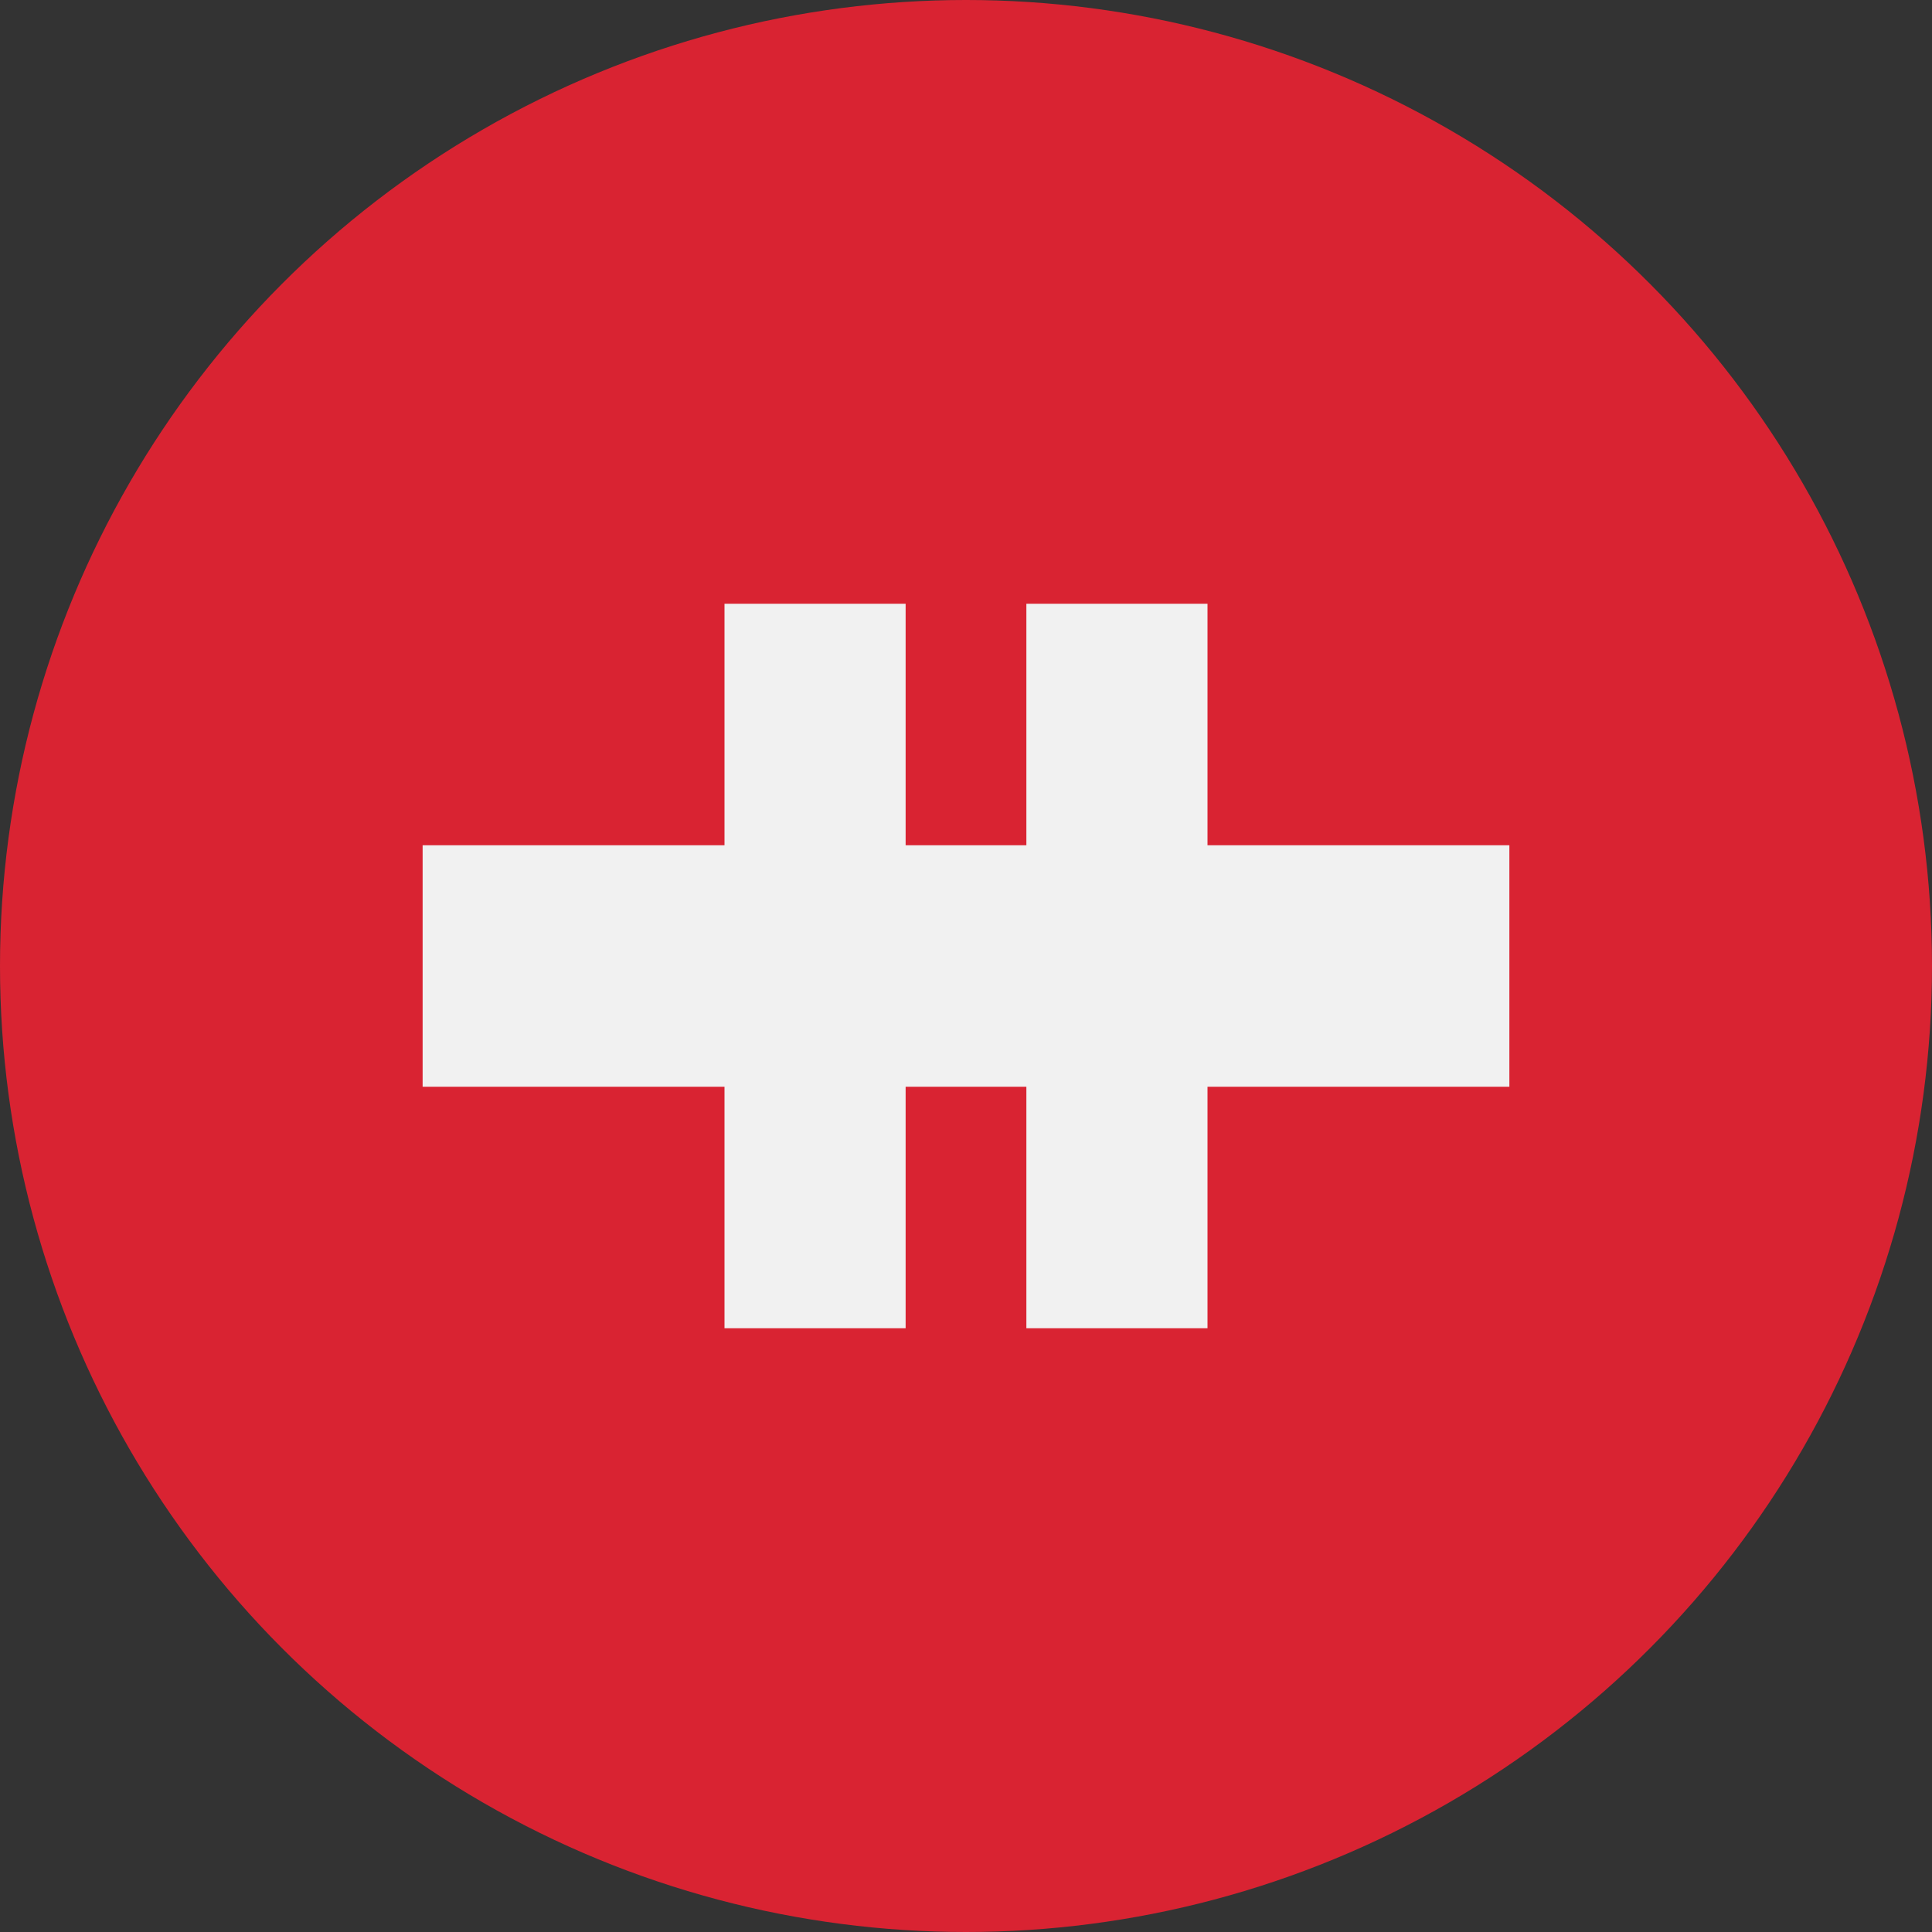
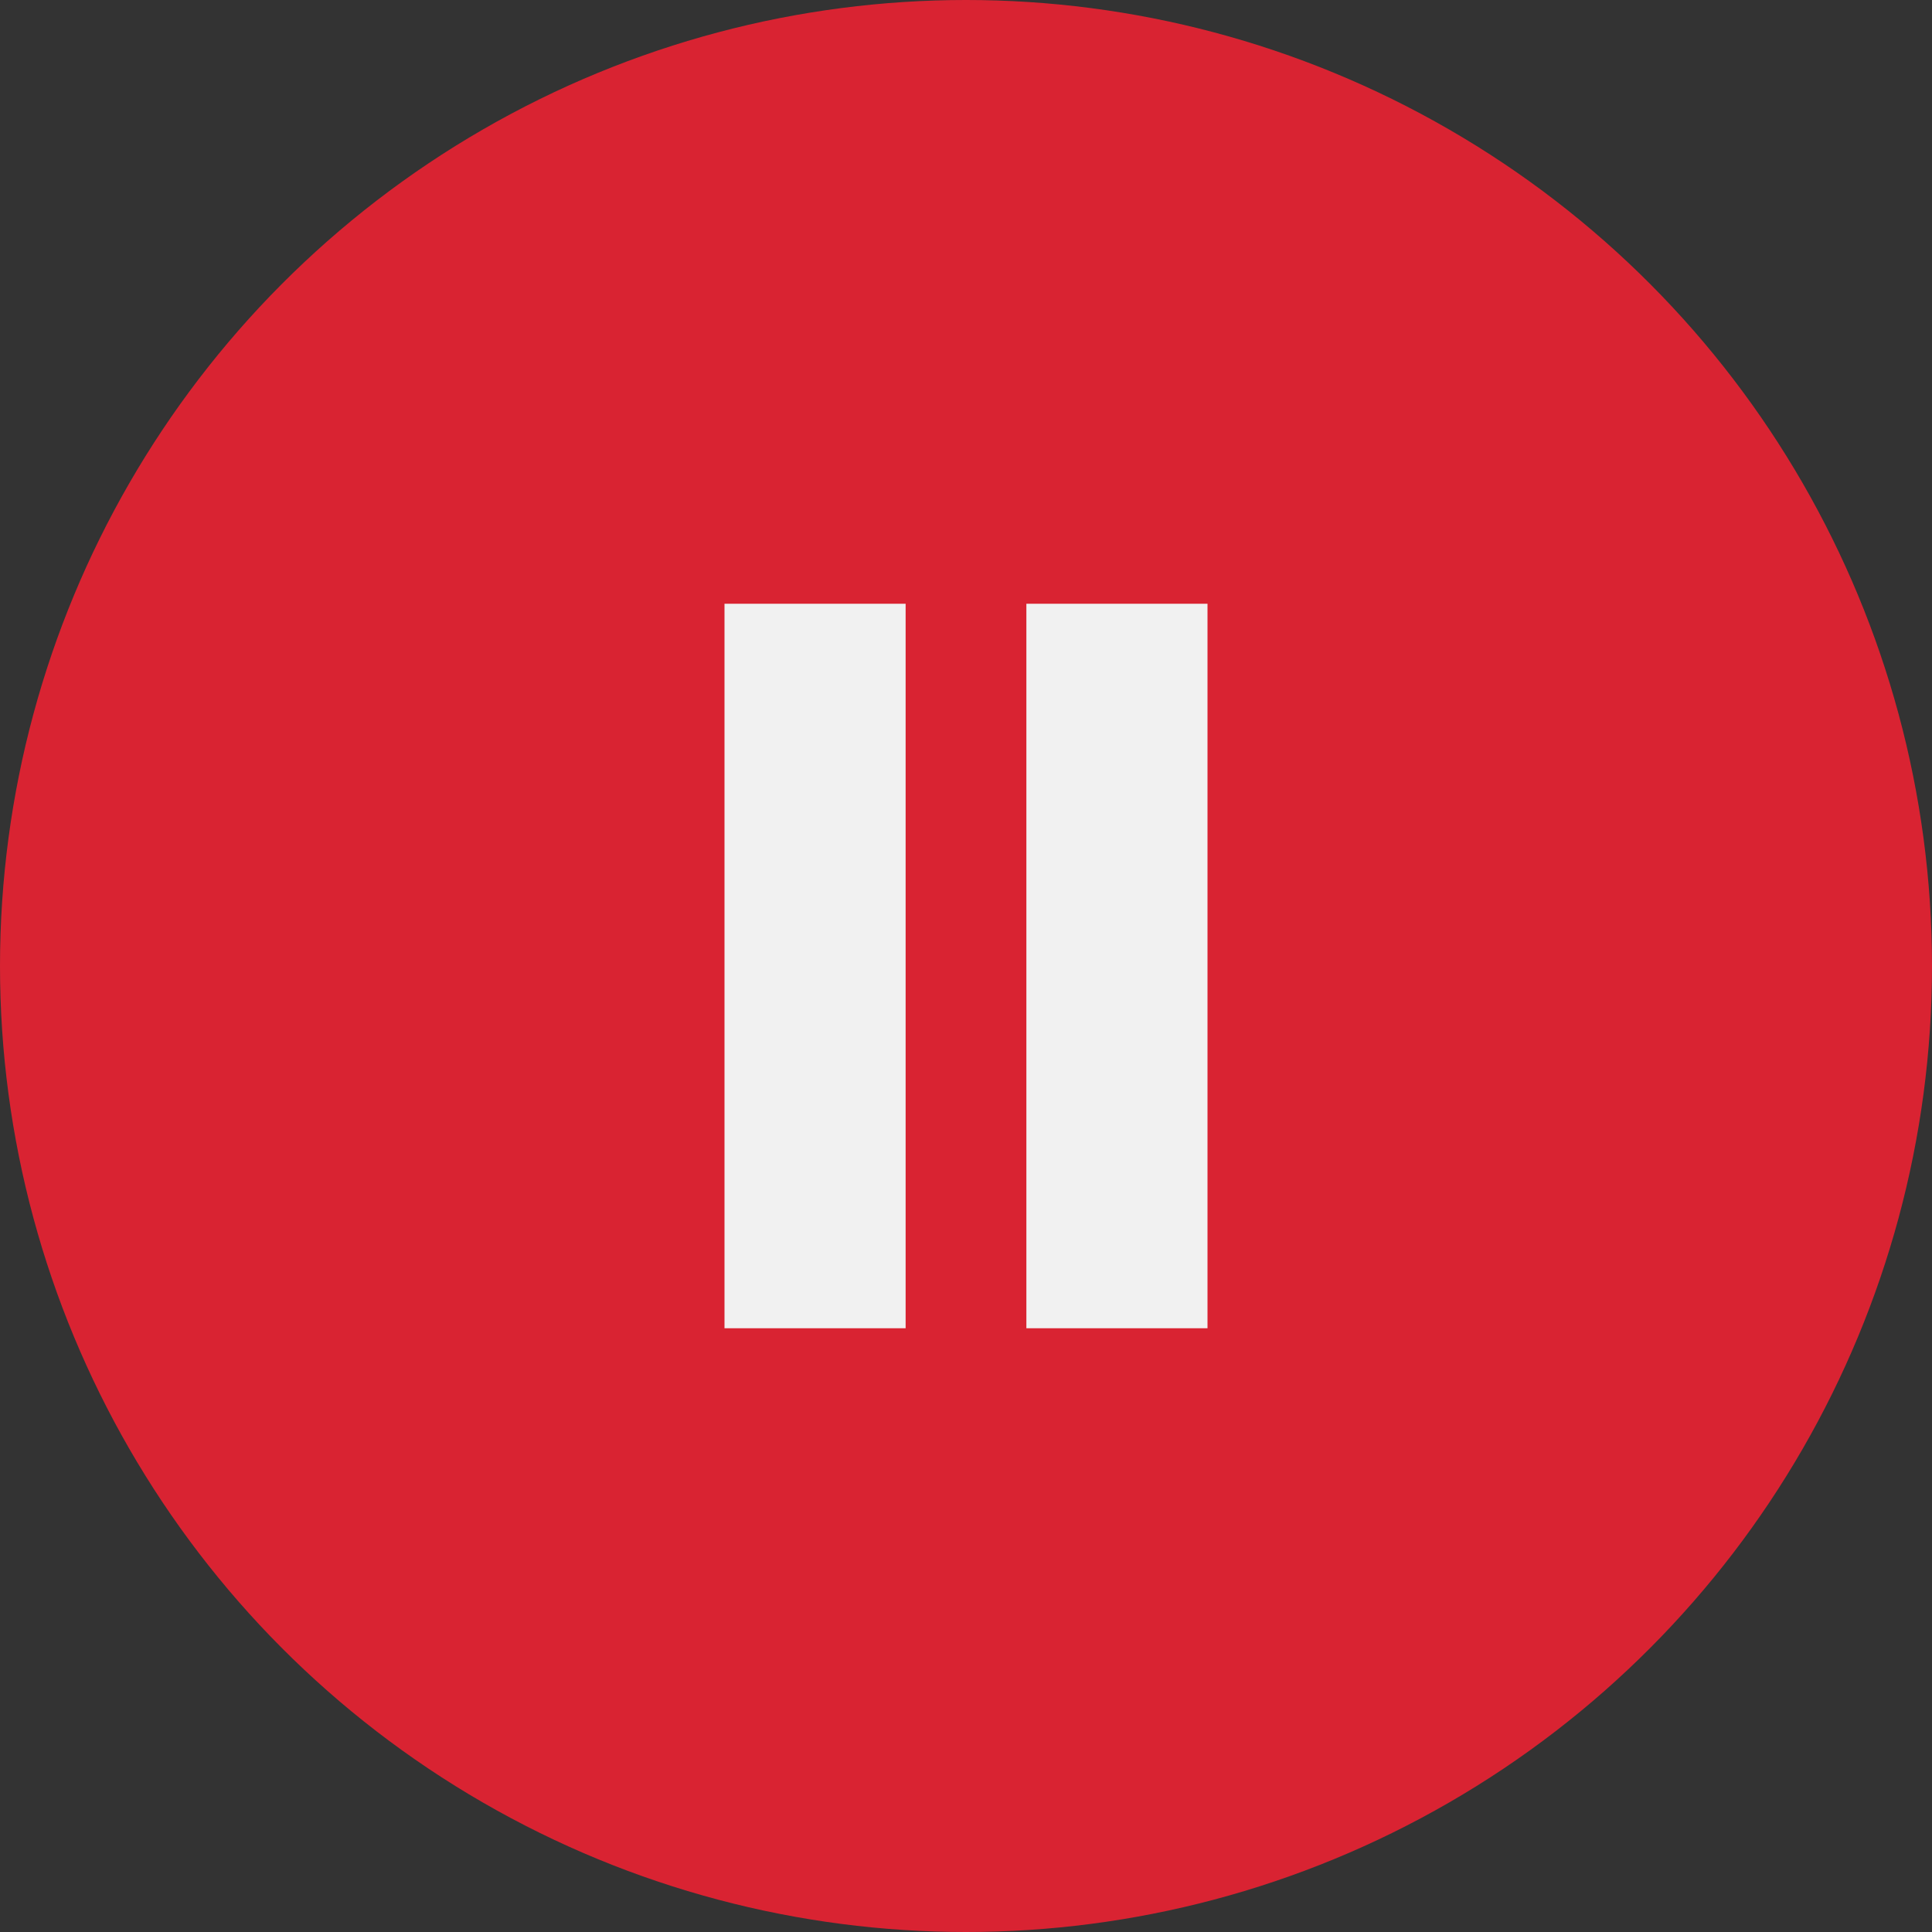
<svg xmlns="http://www.w3.org/2000/svg" viewBox="0 0 32 32">
  <rect x="0" y="0" width="32" height="32" fill="#333333" stroke="none" />
  <circle cx="16" cy="16" r="16" fill="#D92332" />
-   <path d="M7 14h18v4H7z" fill="#F1F1F1" />
  <path d="M12 10v12h3V10h-3zm5 0v12h3V10h-3z" fill="#F1F1F1" />
</svg>